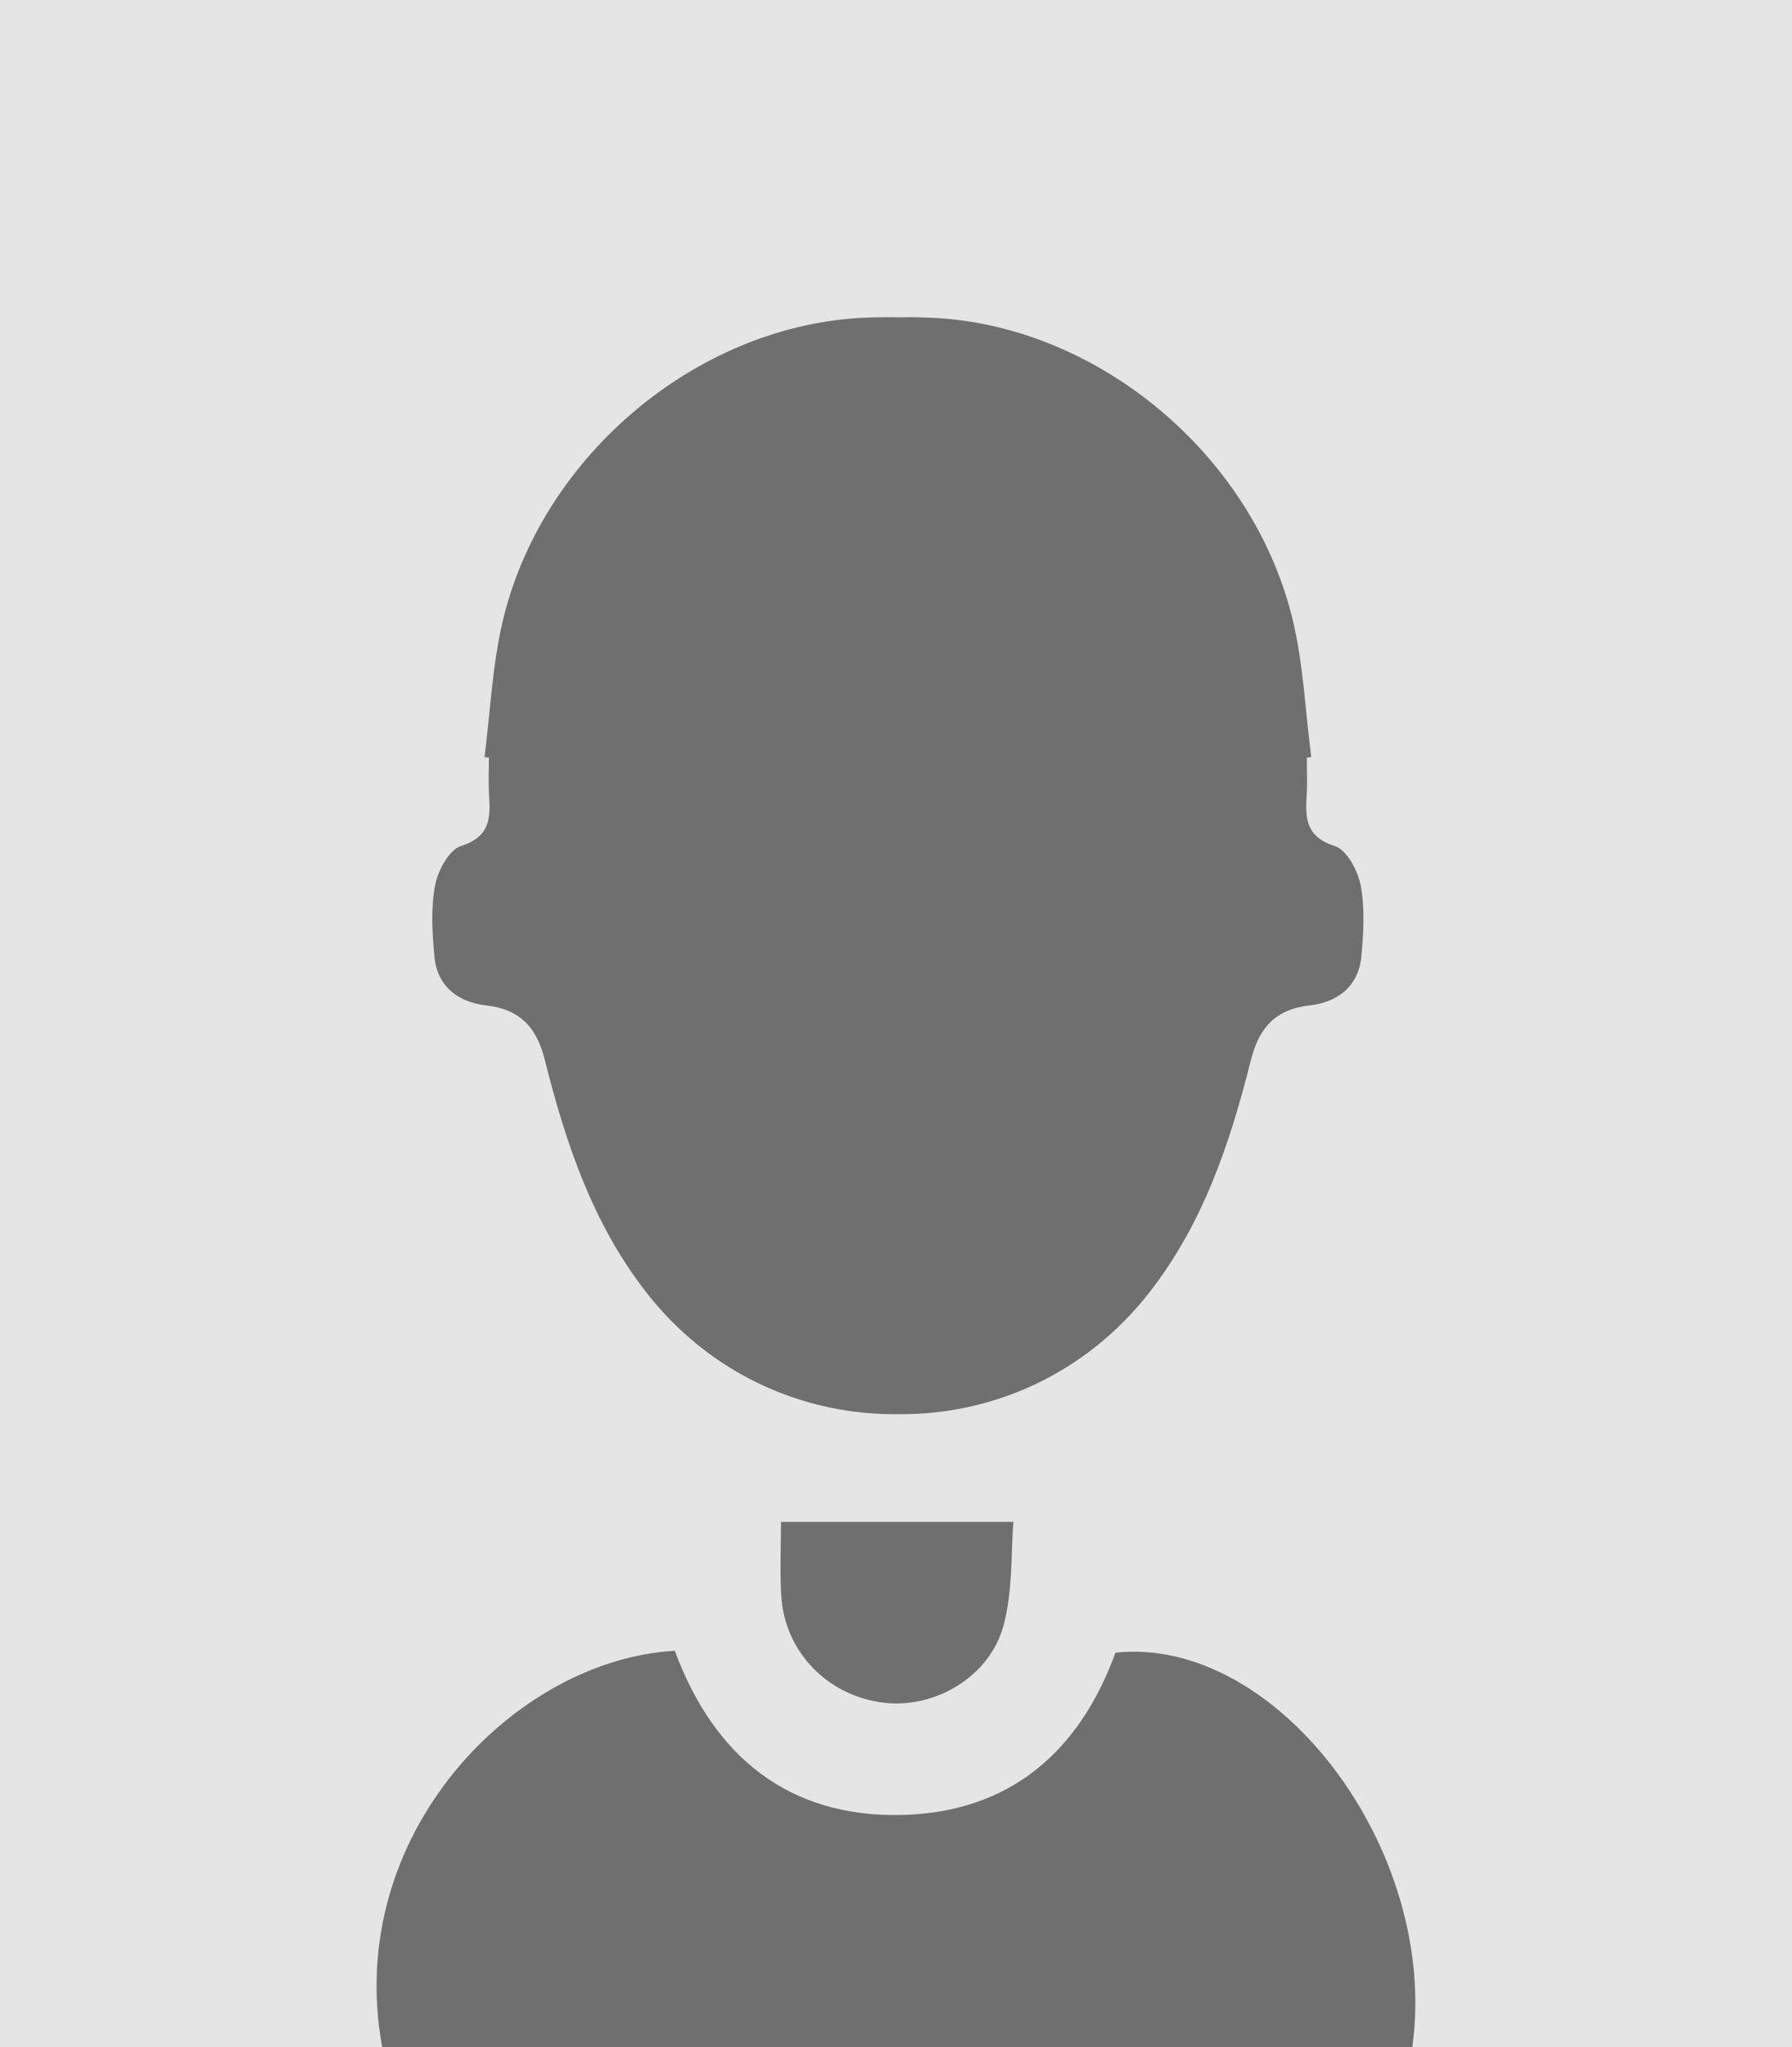
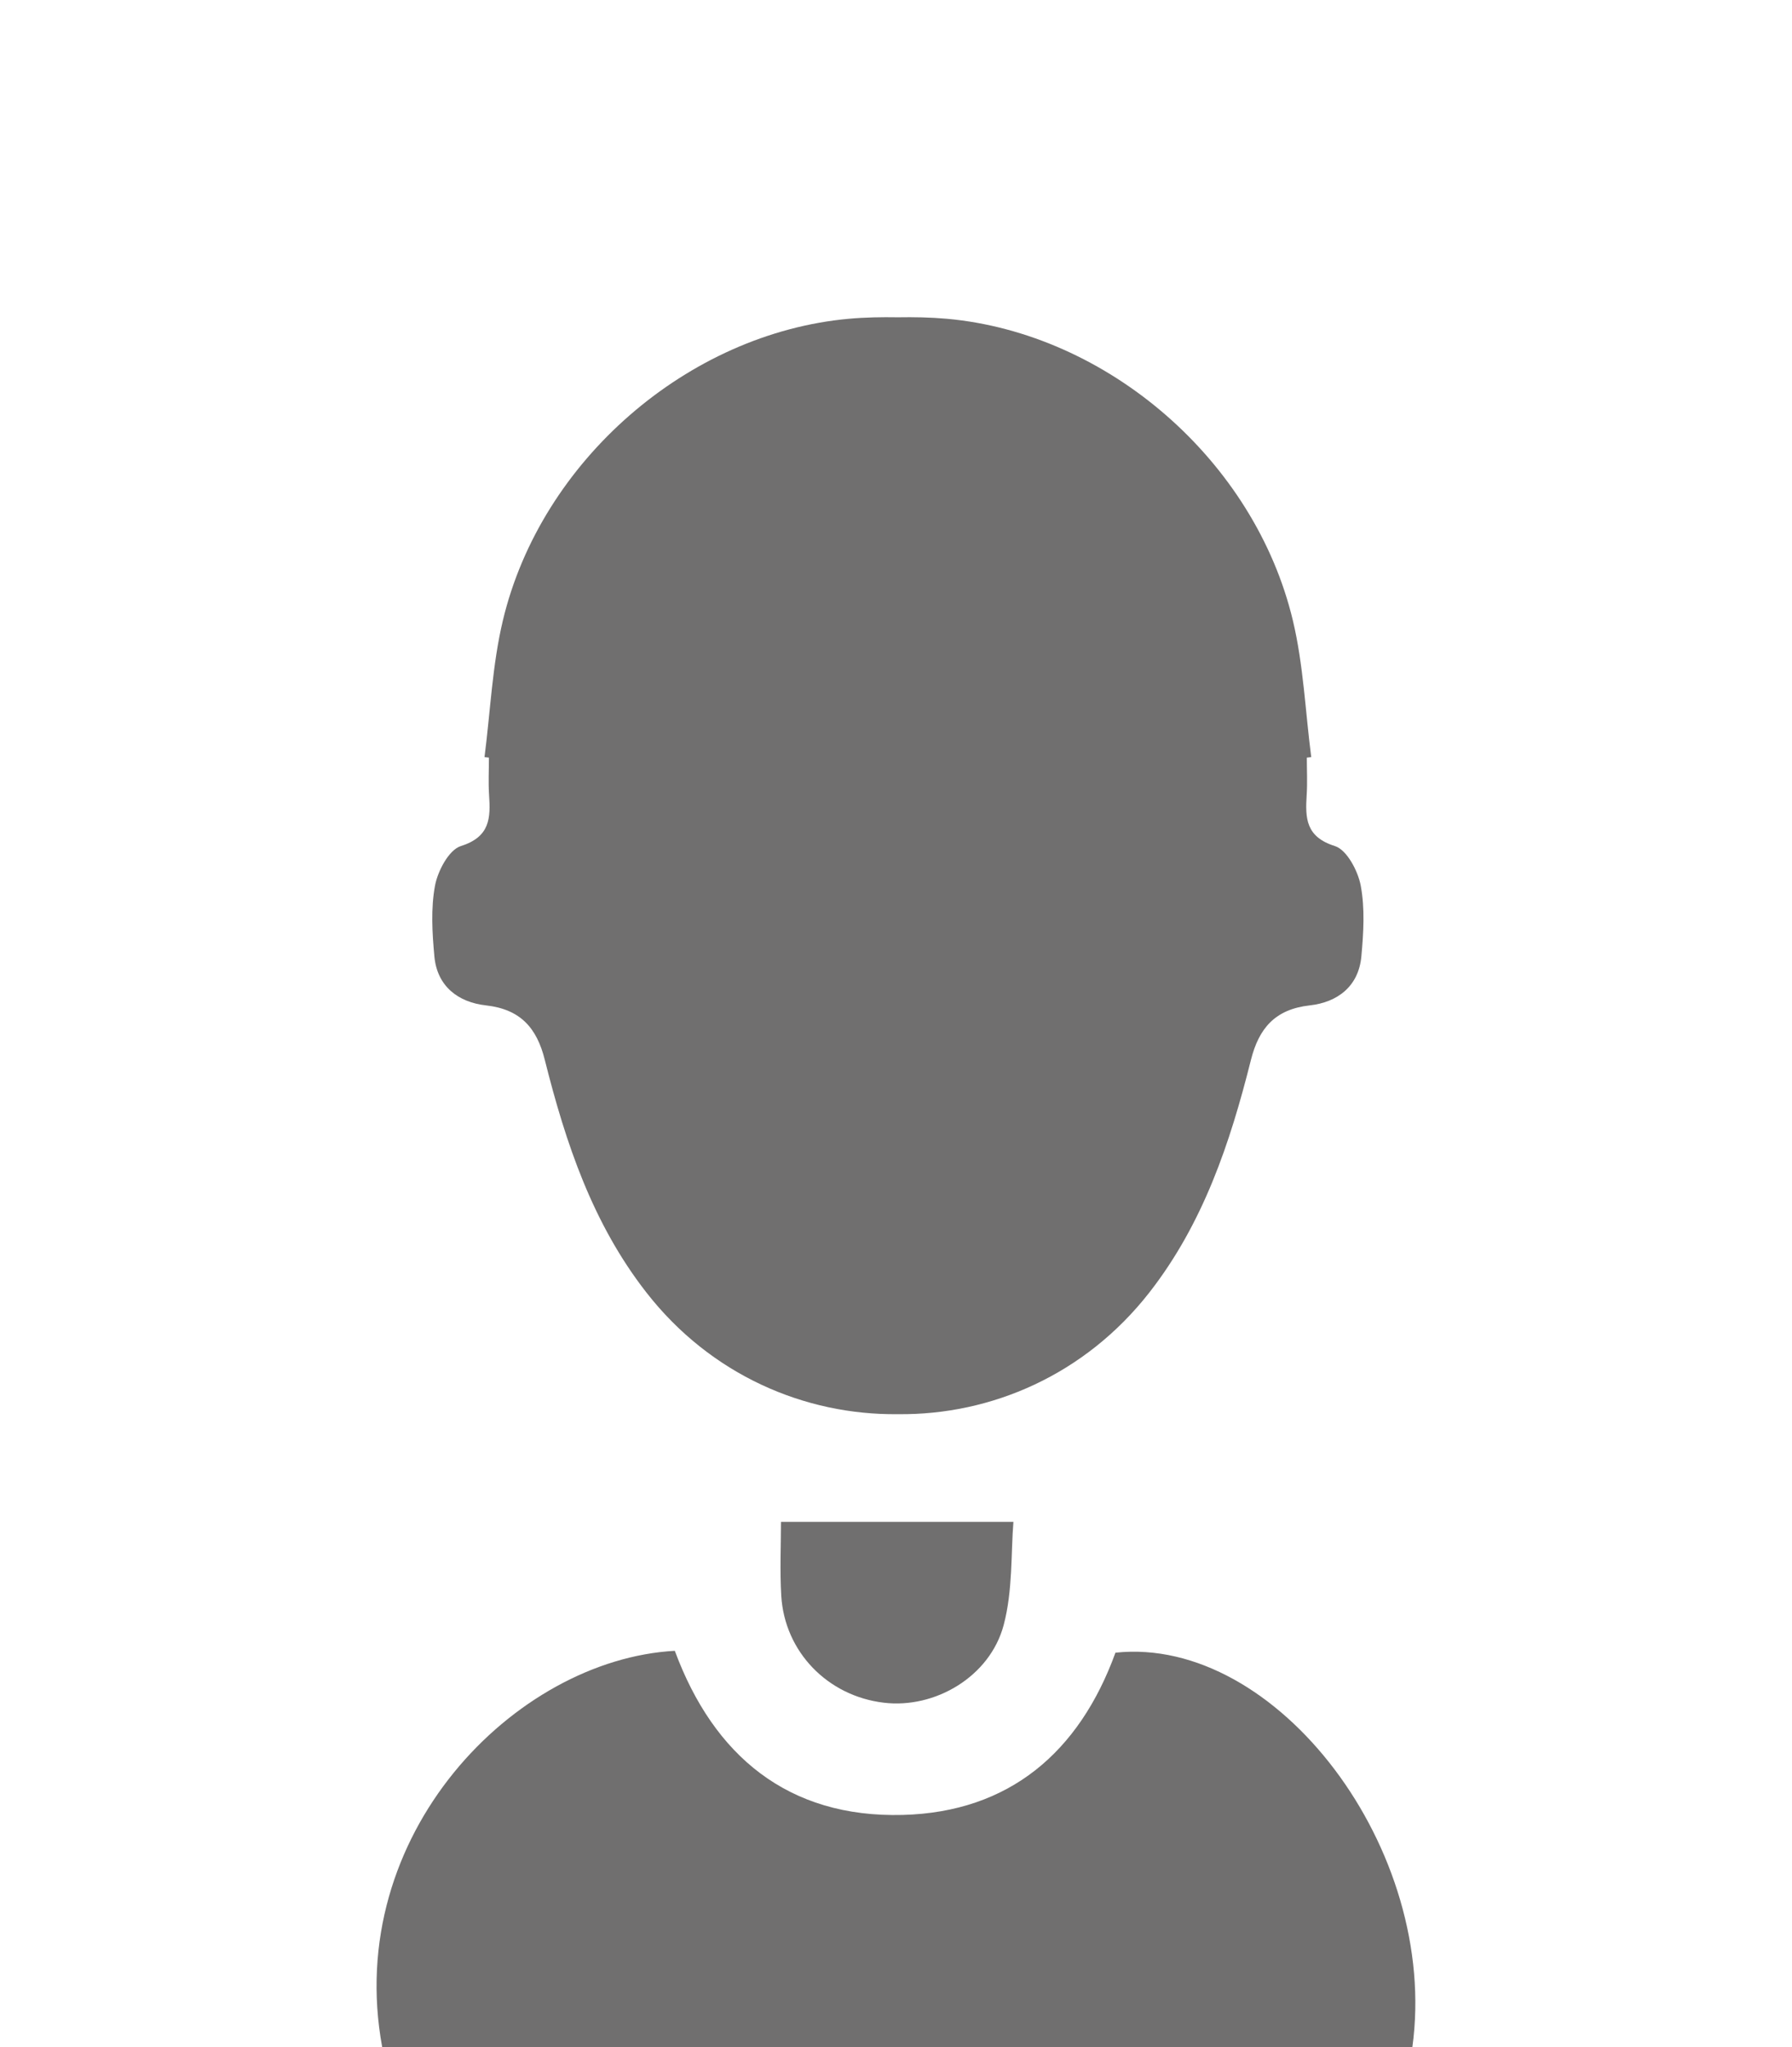
<svg xmlns="http://www.w3.org/2000/svg" viewBox="0 0 134 153.04">
-   <path d="m0 0h134v153.04h-134z" fill="#e5e5e5" />
  <g fill="#706f6f">
    <path d="m105.61 153.04h-77.03c-2.93-15.89 9.92-28.97 21.88-29.63 2.91 7.86 8.48 12.49 17.04 12.27 7.97-.21 13.2-4.68 15.91-12.13 12.06-1.29 24.24 14.74 22.2 29.5" />
    <path d="m58.41 113.77h17.37c-.19 2.32-.04 5.13-.73 7.72-1.03 3.86-5.14 6.26-8.96 5.8-4.2-.5-7.42-3.8-7.67-8-.11-1.91-.02-3.83-.02-5.51" />
    <path d="m101.75 66.2c-.21-1.1-1.04-2.67-1.93-2.95-2.19-.69-2.22-2.09-2.11-3.83.06-.92.01-1.85.01-2.78.11-.01.22-.03.33-.04-.44-3.4-.58-6.88-1.37-10.2-2.86-12-13.88-21.49-25.88-22.57-1.24-.11-2.46-.13-3.66-.11-1.21-.02-2.43 0-3.66.11-12 1.08-23.03 10.58-25.88 22.57-.79 3.32-.93 6.79-1.37 10.2.11.01.22.03.33.04 0 .93-.05 1.85.01 2.78.12 1.74.08 3.14-2.11 3.83-.89.28-1.72 1.85-1.93 2.95-.32 1.71-.21 3.53-.05 5.28.2 2.26 1.79 3.45 3.86 3.68 2.59.29 3.81 1.7 4.4 4.08 1.56 6.21 3.57 12.23 7.6 17.39 4.8 6.15 11.82 9.17 18.8 9.09 6.99.08 14-2.95 18.8-9.09 4.03-5.16 6.04-11.17 7.6-17.39.6-2.38 1.81-3.79 4.4-4.08 2.07-.23 3.66-1.42 3.86-3.68.16-1.75.27-3.57-.05-5.28" />
  </g>
</svg>